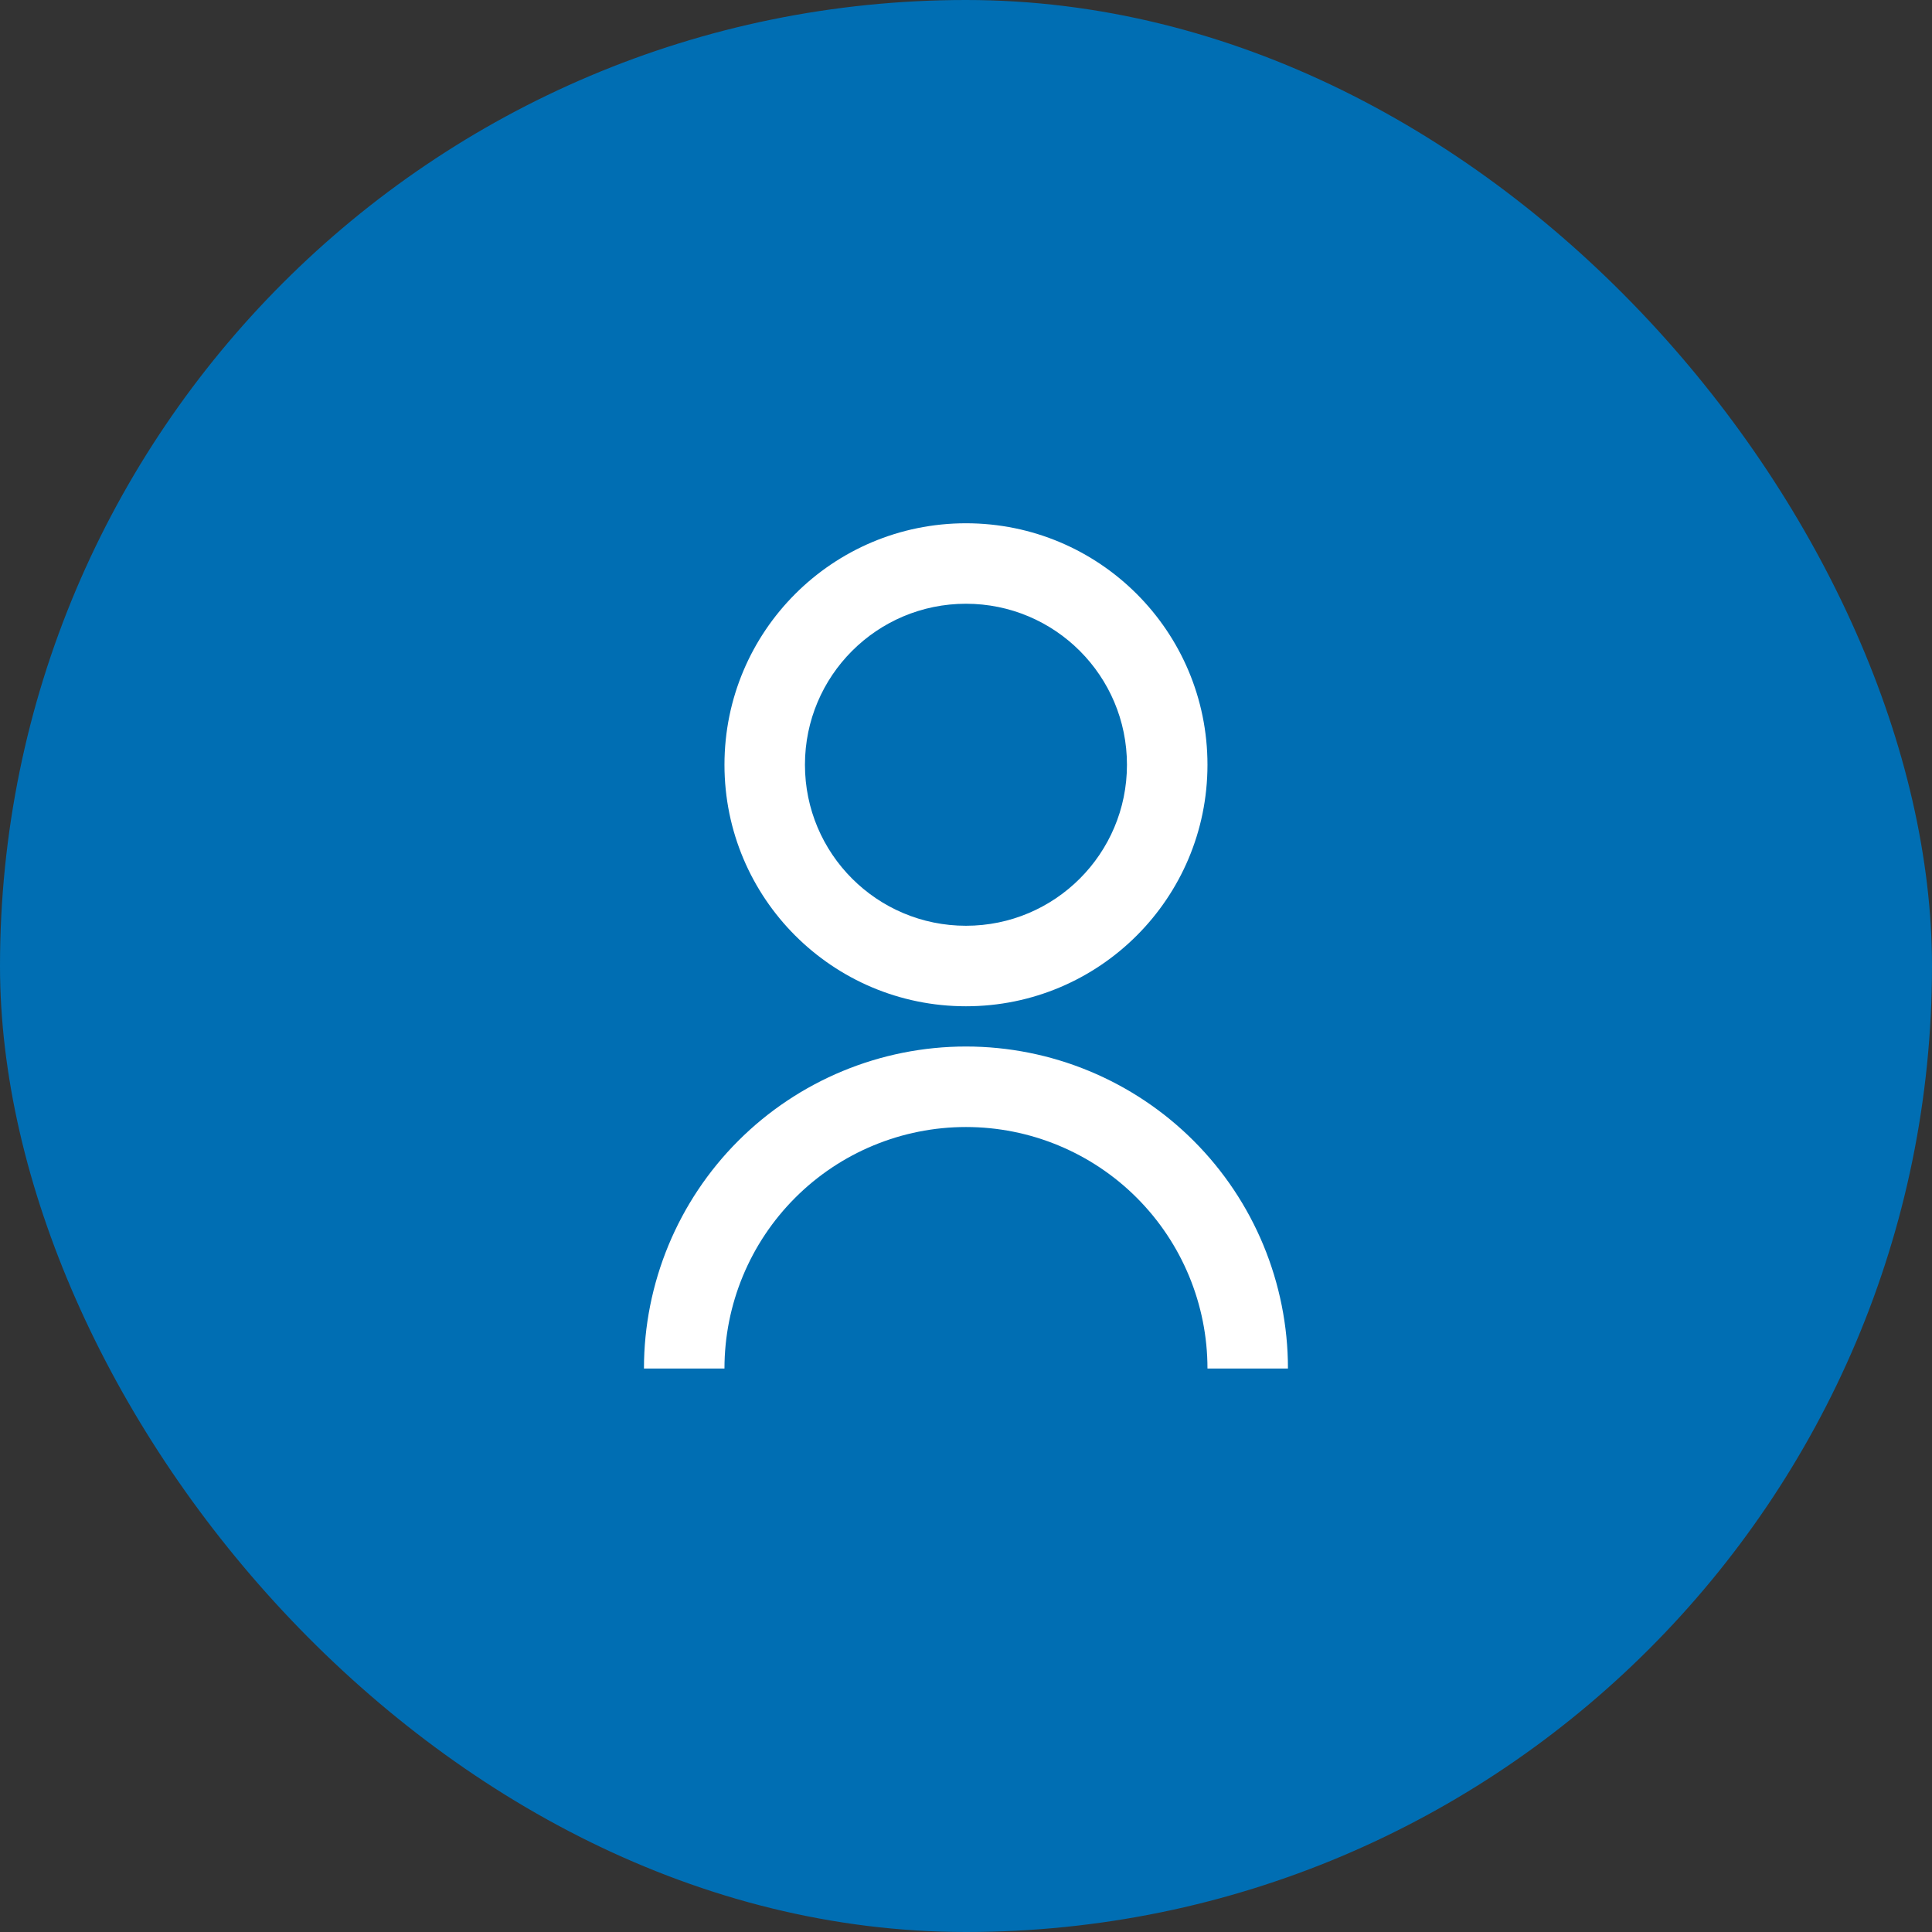
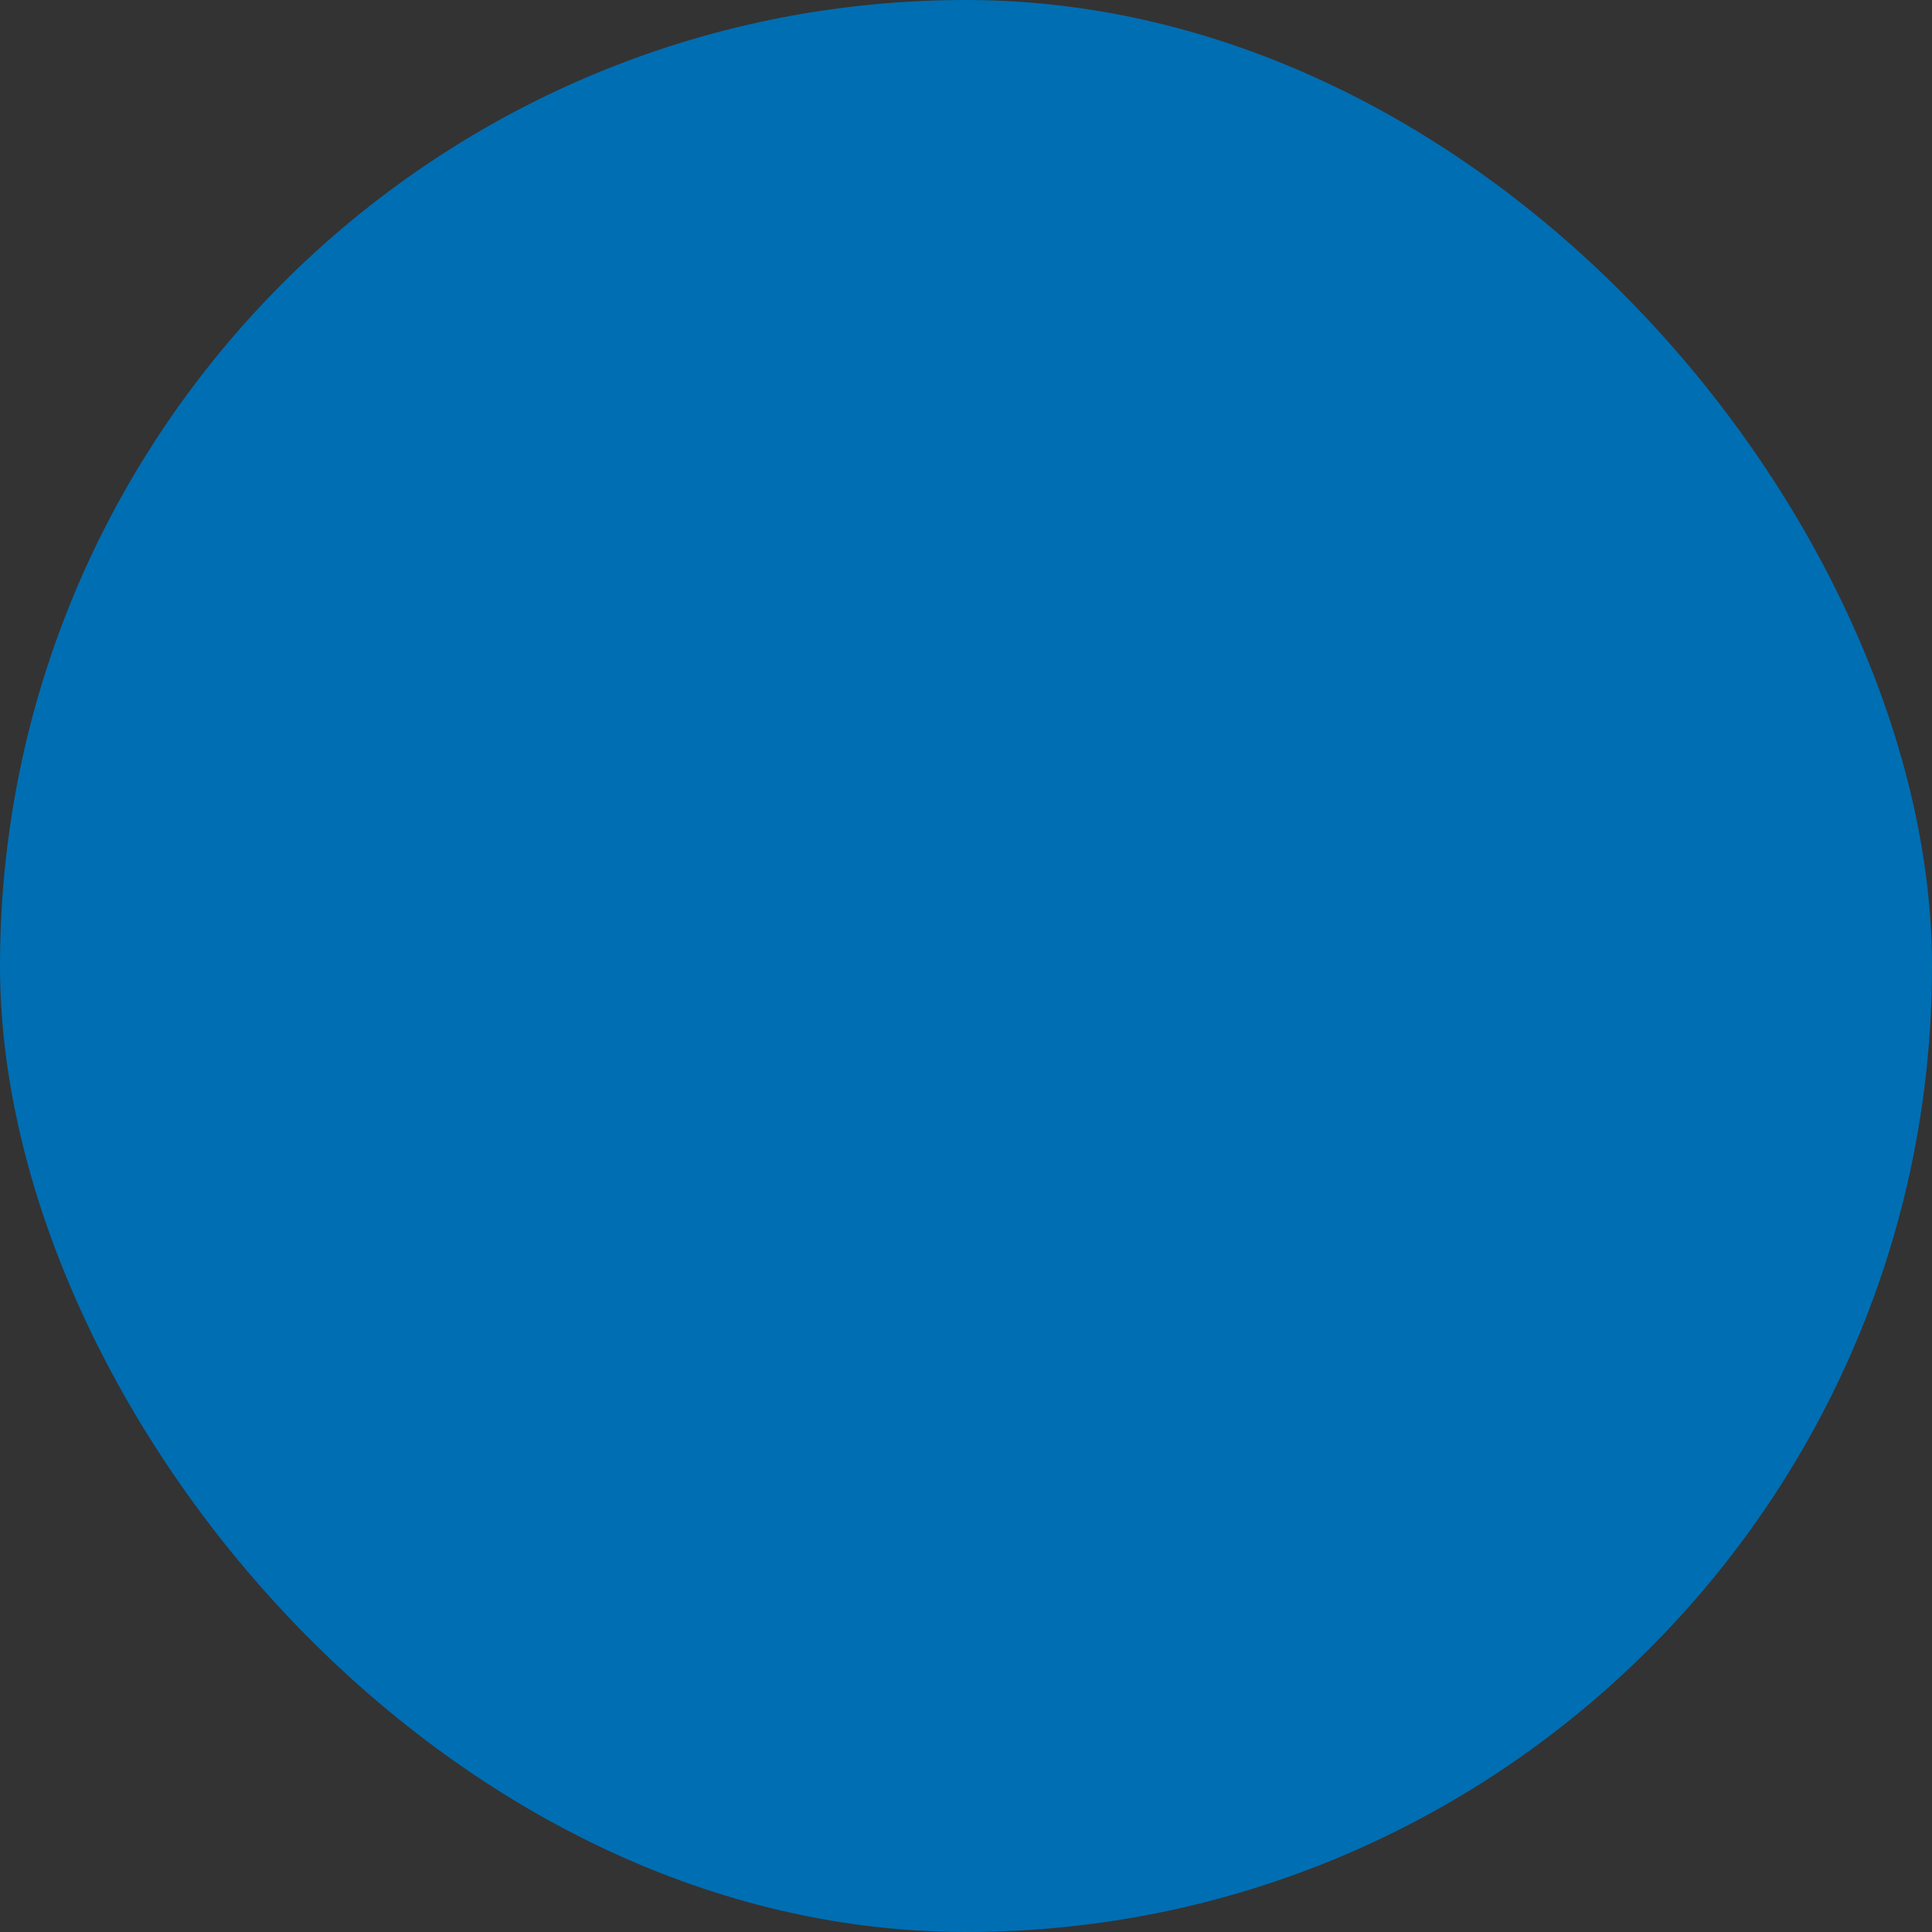
<svg xmlns="http://www.w3.org/2000/svg" width="64" height="64" viewBox="0 0 64 64" fill="none">
  <rect x="0" y="0" width="64" height="64" fill="#333333" stroke="none" />
  <rect width="64" height="64" rx="32" fill="#006EB3" />
  <g clip-path="url(#clip0_6177_46510)">
-     <path d="M21.332 45.334C21.332 42.505 22.456 39.791 24.456 37.791C26.457 35.791 29.17 34.667 31.999 34.667C34.828 34.667 37.541 35.791 39.541 37.791C41.542 39.791 42.665 42.505 42.665 45.334H39.999C39.999 43.212 39.156 41.177 37.656 39.677C36.155 38.176 34.12 37.334 31.999 37.334C29.877 37.334 27.842 38.176 26.342 39.677C24.842 41.177 23.999 43.212 23.999 45.334H21.332ZM31.999 33.334C27.579 33.334 23.999 29.753 23.999 25.334C23.999 20.913 27.579 17.334 31.999 17.334C36.419 17.334 39.999 20.913 39.999 25.334C39.999 29.753 36.419 33.334 31.999 33.334ZM31.999 30.667C34.945 30.667 37.332 28.28 37.332 25.334C37.332 22.387 34.945 20 31.999 20C29.052 20 26.665 22.387 26.665 25.334C26.665 28.28 29.052 30.667 31.999 30.667Z" fill="white" />
-   </g>
+     </g>
  <defs>
    <clipPath id="clip0_6177_46510">
-       <rect width="32" height="32" fill="white" transform="translate(16 16)" />
-     </clipPath>
+       </clipPath>
  </defs>
</svg>